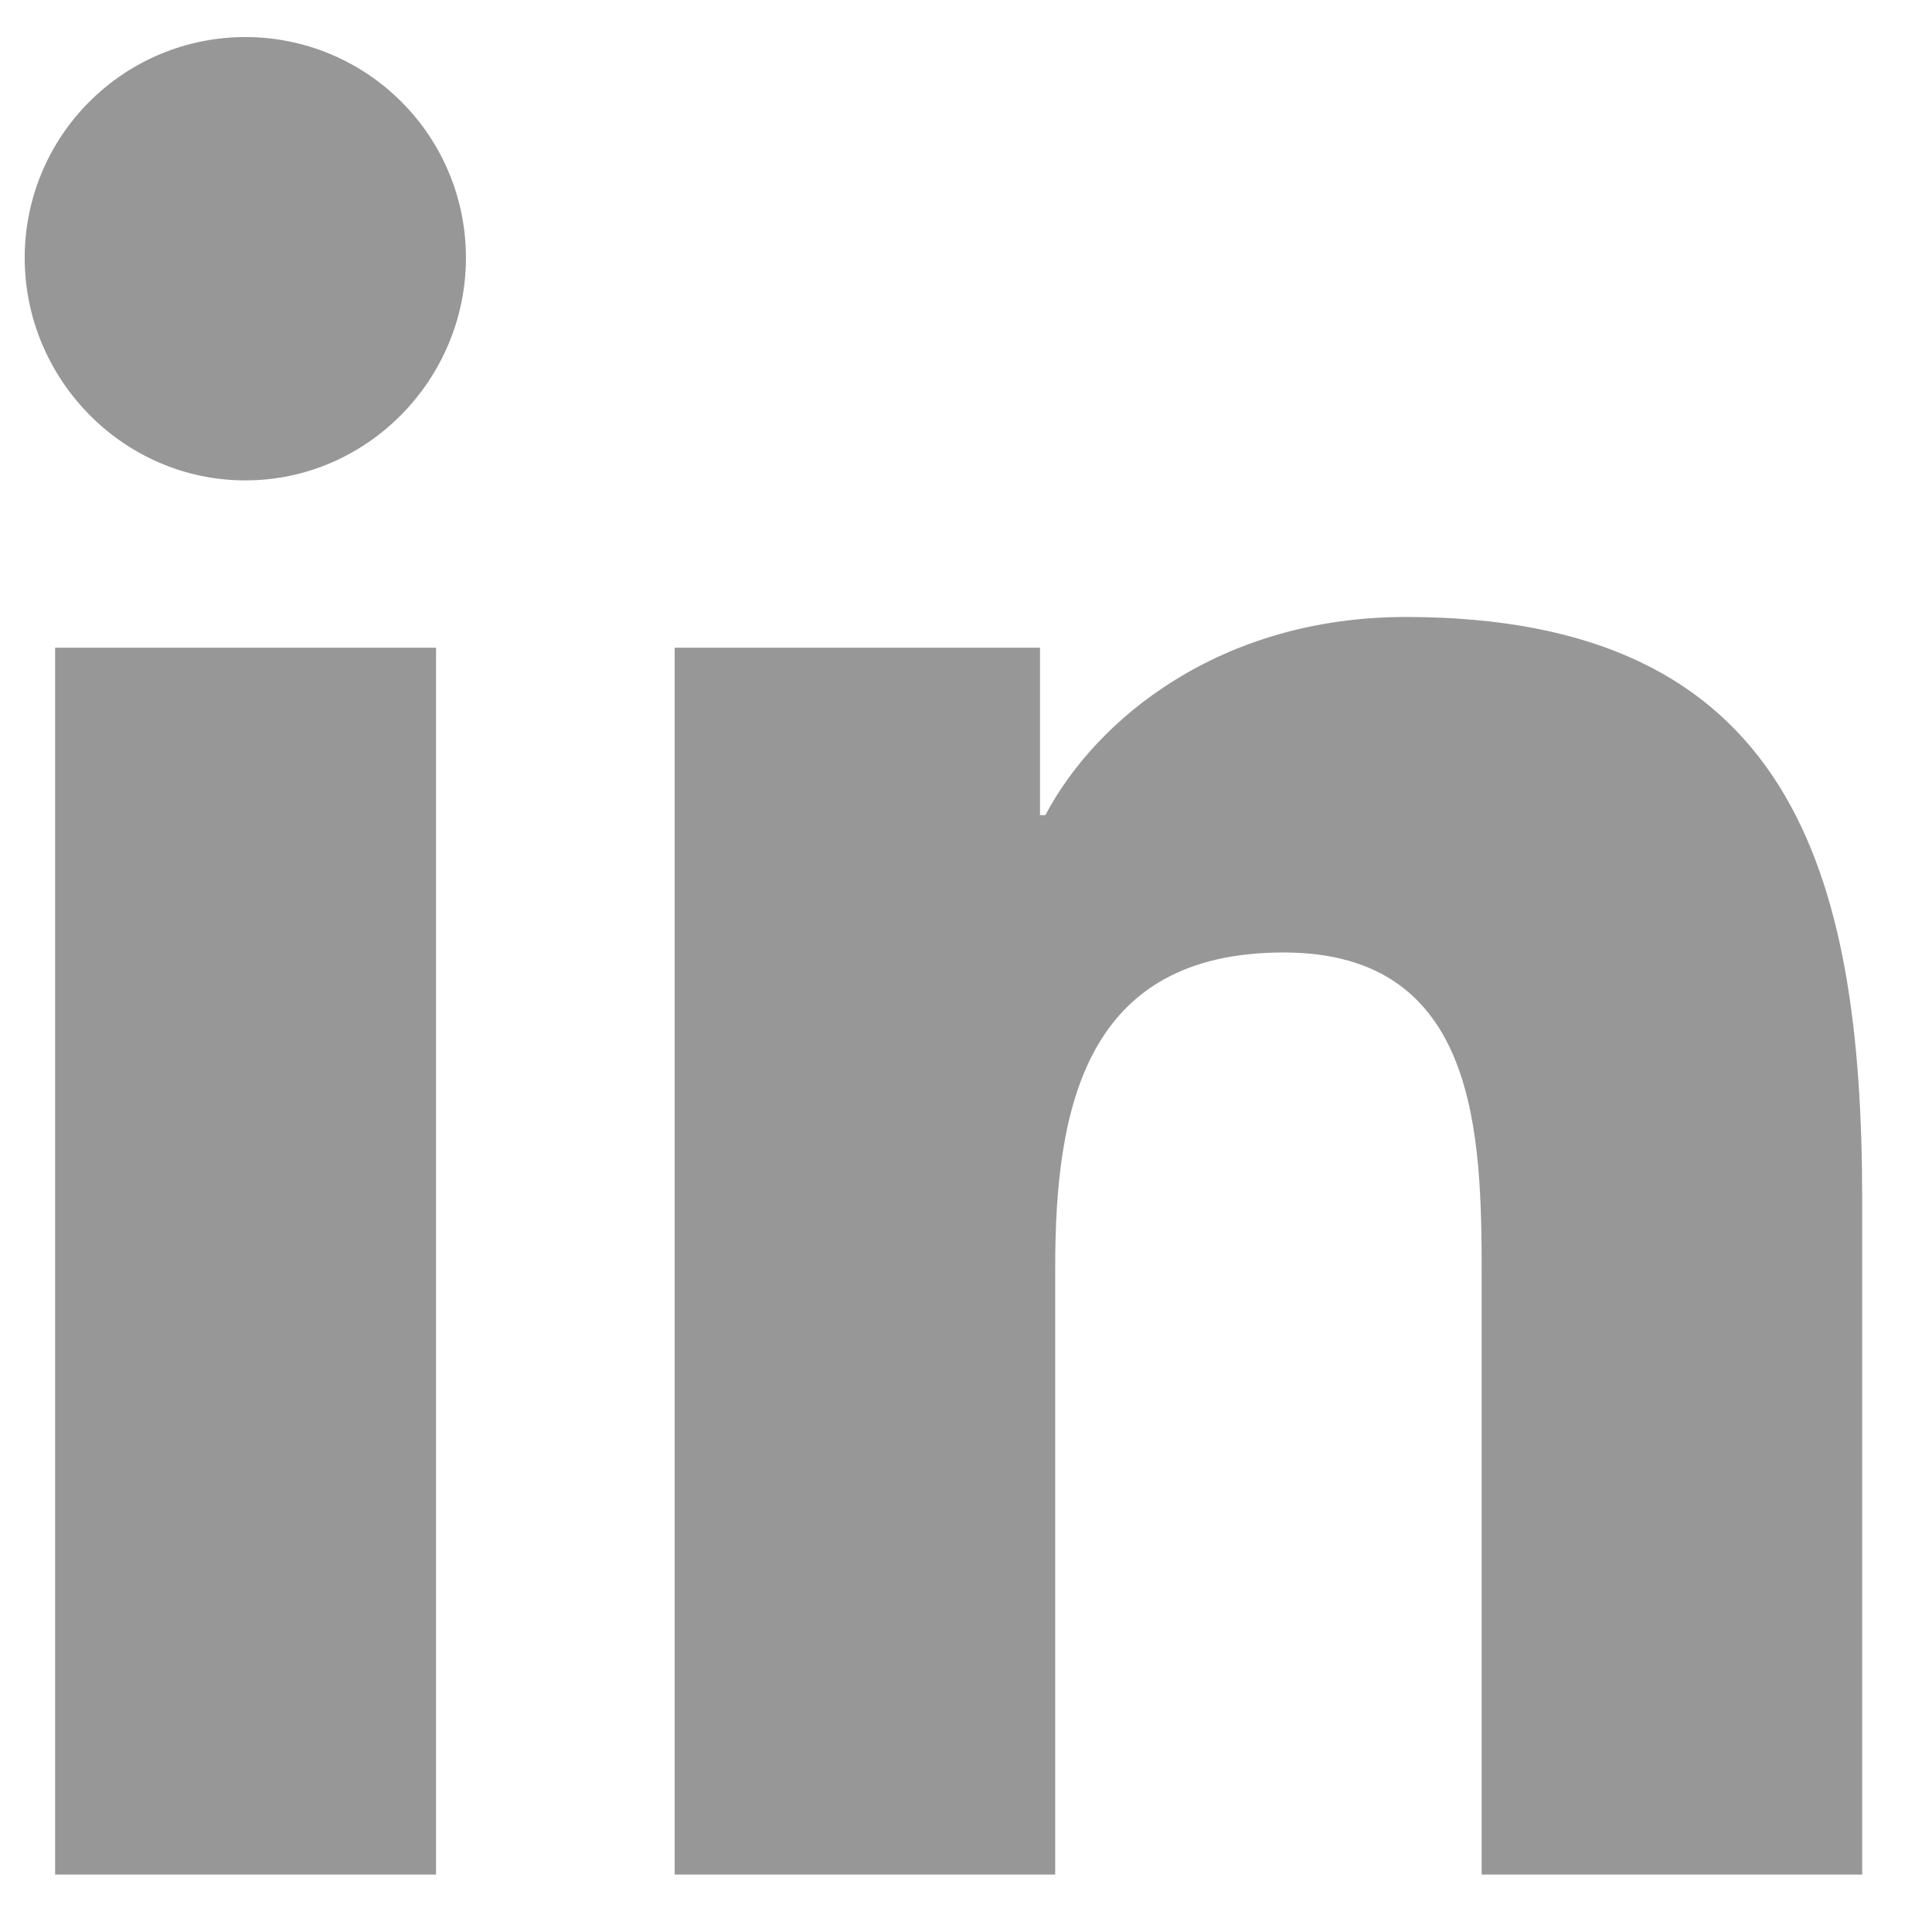
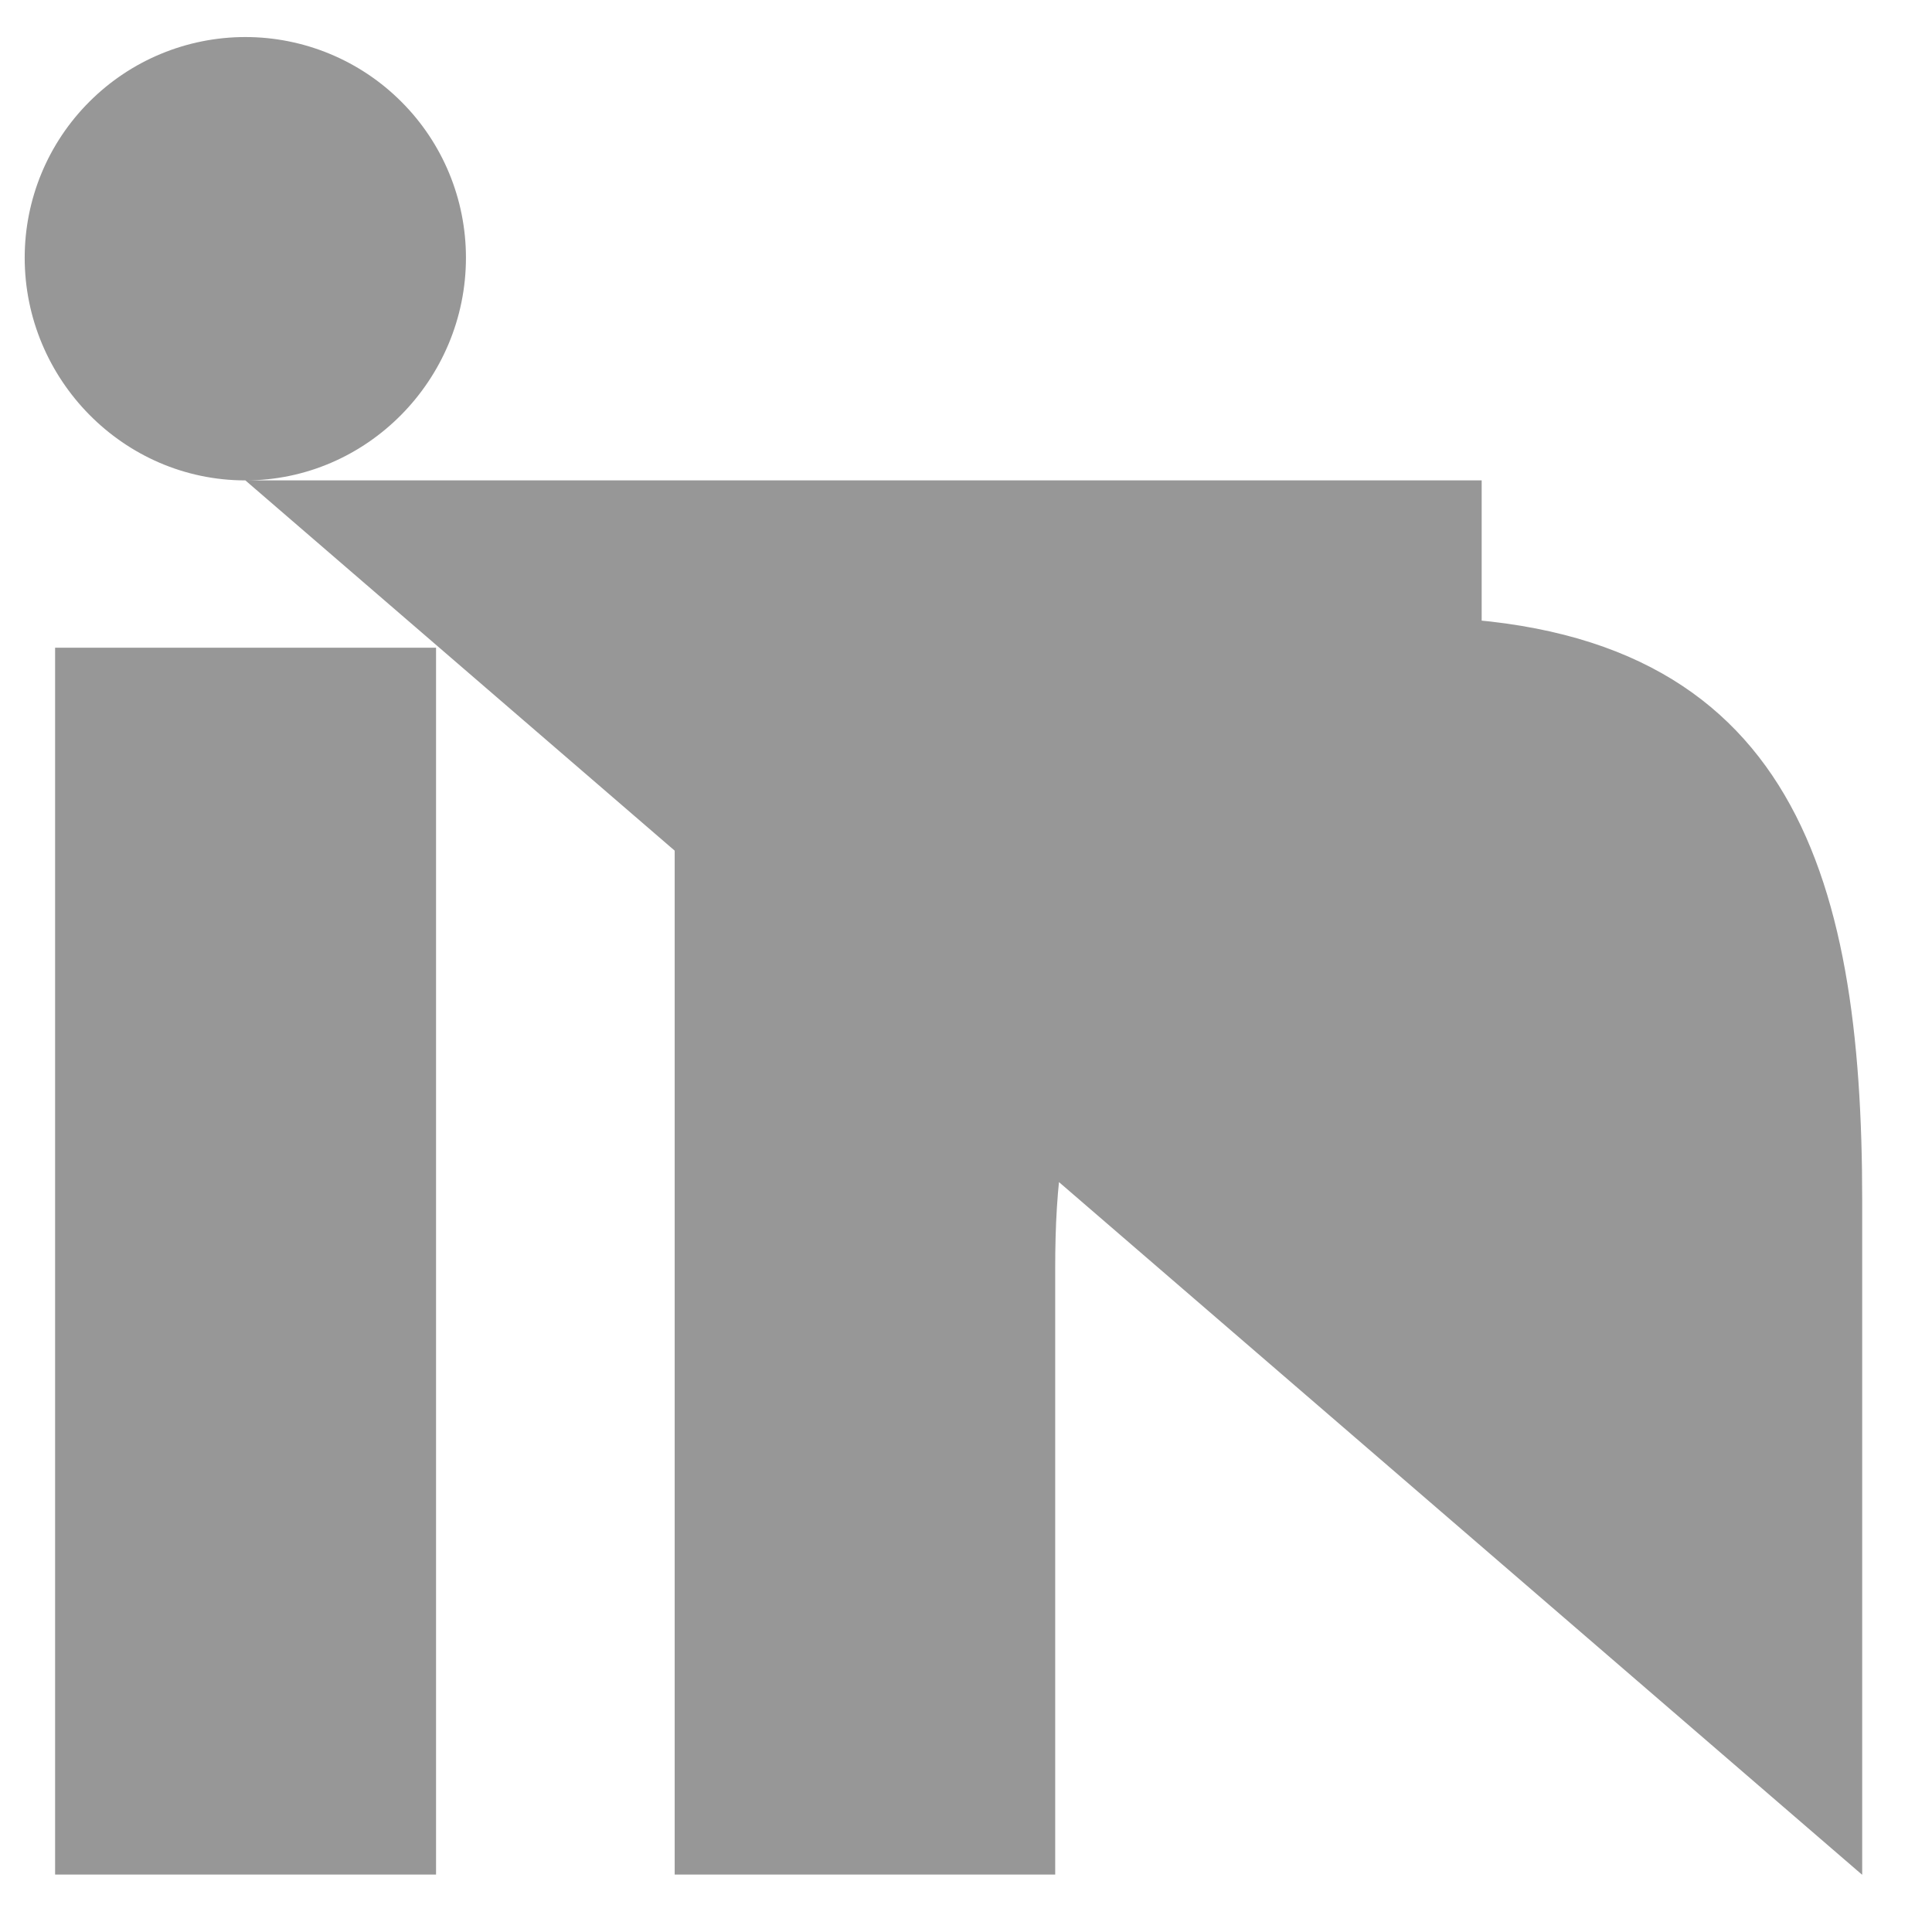
<svg xmlns="http://www.w3.org/2000/svg" width="23" height="23" viewBox="0 0 23 23" fill="none">
-   <path d="M5.191 22.316H0.656V7.711H5.191V22.316ZM2.921 5.719C1.471 5.719 0.294 4.518 0.294 3.068C0.294 2.371 0.571 1.703 1.064 1.211C1.556 0.718 2.224 0.441 2.921 0.441C3.617 0.441 4.286 0.718 4.778 1.211C5.271 1.703 5.547 2.371 5.547 3.068C5.547 4.518 4.371 5.719 2.921 5.719ZM22.165 22.316H17.639V15.207C17.639 13.512 17.605 11.339 15.281 11.339C12.923 11.339 12.562 13.18 12.562 15.085V22.316H8.032V7.711H12.381V9.704H12.445C13.05 8.556 14.529 7.345 16.736 7.345C21.326 7.345 22.169 10.368 22.169 14.293V22.316H22.165Z" fill="#979797" />
+   <path d="M5.191 22.316H0.656V7.711H5.191V22.316ZM2.921 5.719C1.471 5.719 0.294 4.518 0.294 3.068C0.294 2.371 0.571 1.703 1.064 1.211C1.556 0.718 2.224 0.441 2.921 0.441C3.617 0.441 4.286 0.718 4.778 1.211C5.271 1.703 5.547 2.371 5.547 3.068C5.547 4.518 4.371 5.719 2.921 5.719ZH17.639V15.207C17.639 13.512 17.605 11.339 15.281 11.339C12.923 11.339 12.562 13.18 12.562 15.085V22.316H8.032V7.711H12.381V9.704H12.445C13.05 8.556 14.529 7.345 16.736 7.345C21.326 7.345 22.169 10.368 22.169 14.293V22.316H22.165Z" fill="#979797" />
</svg>